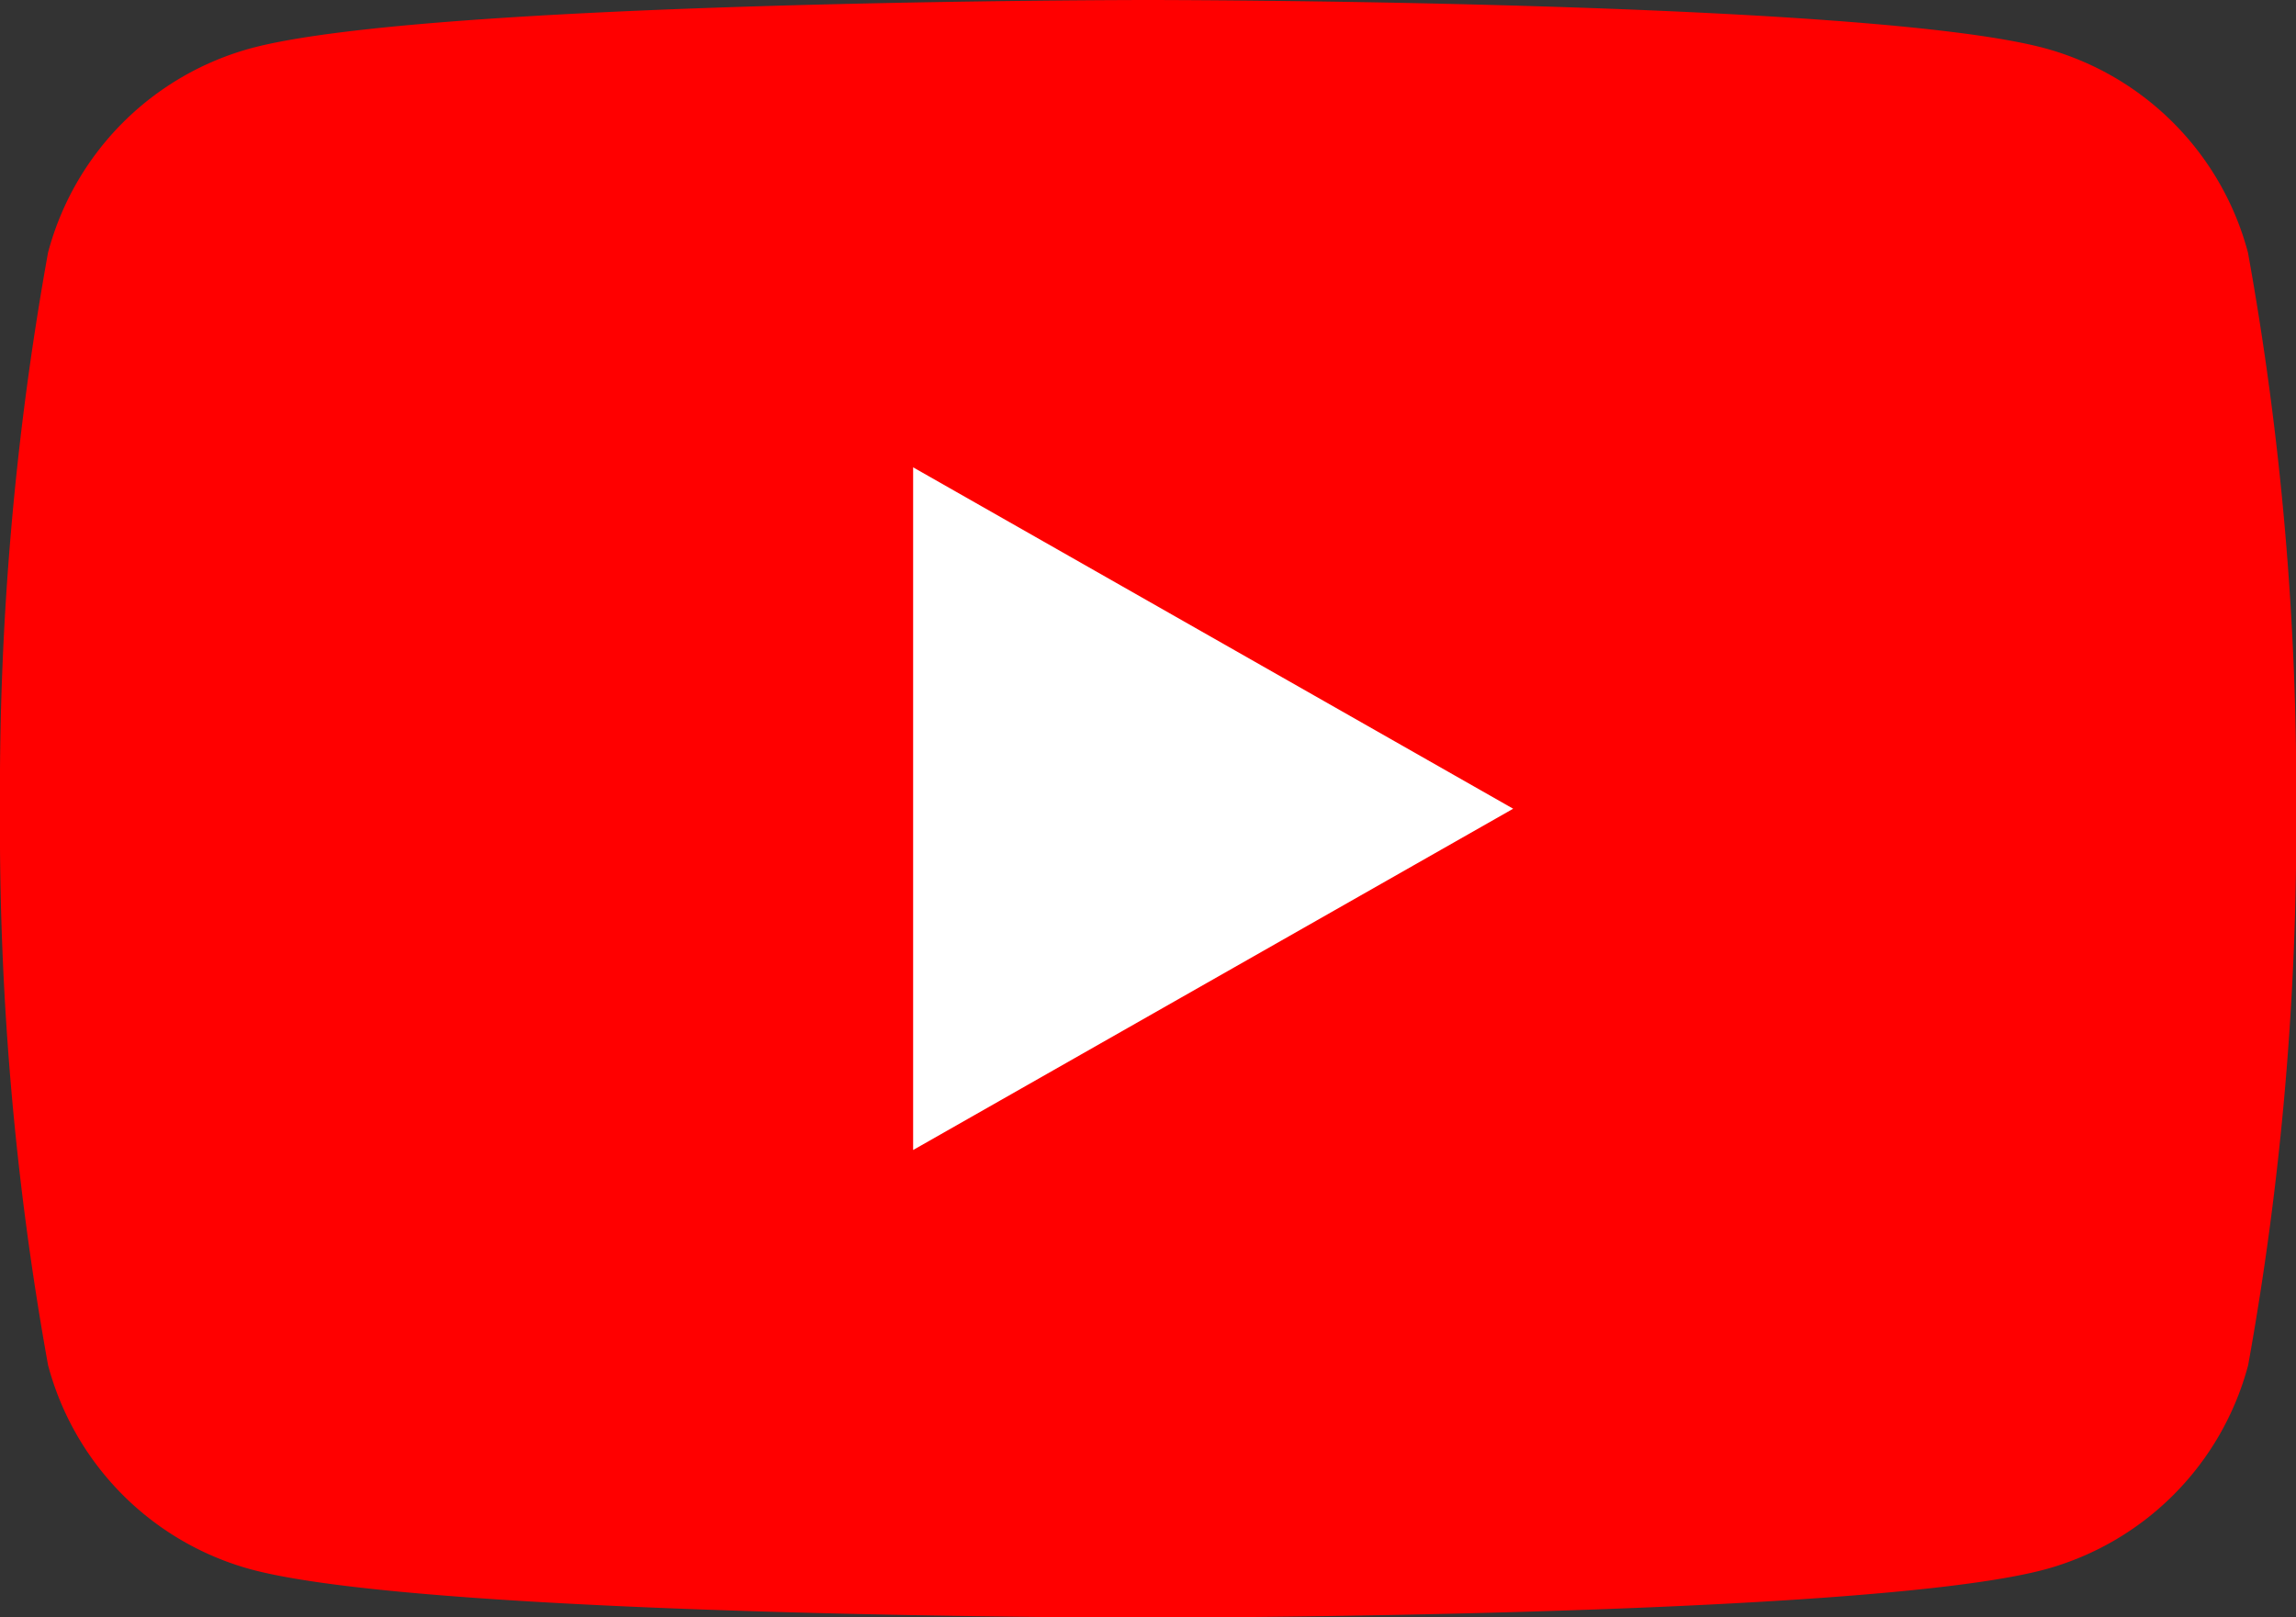
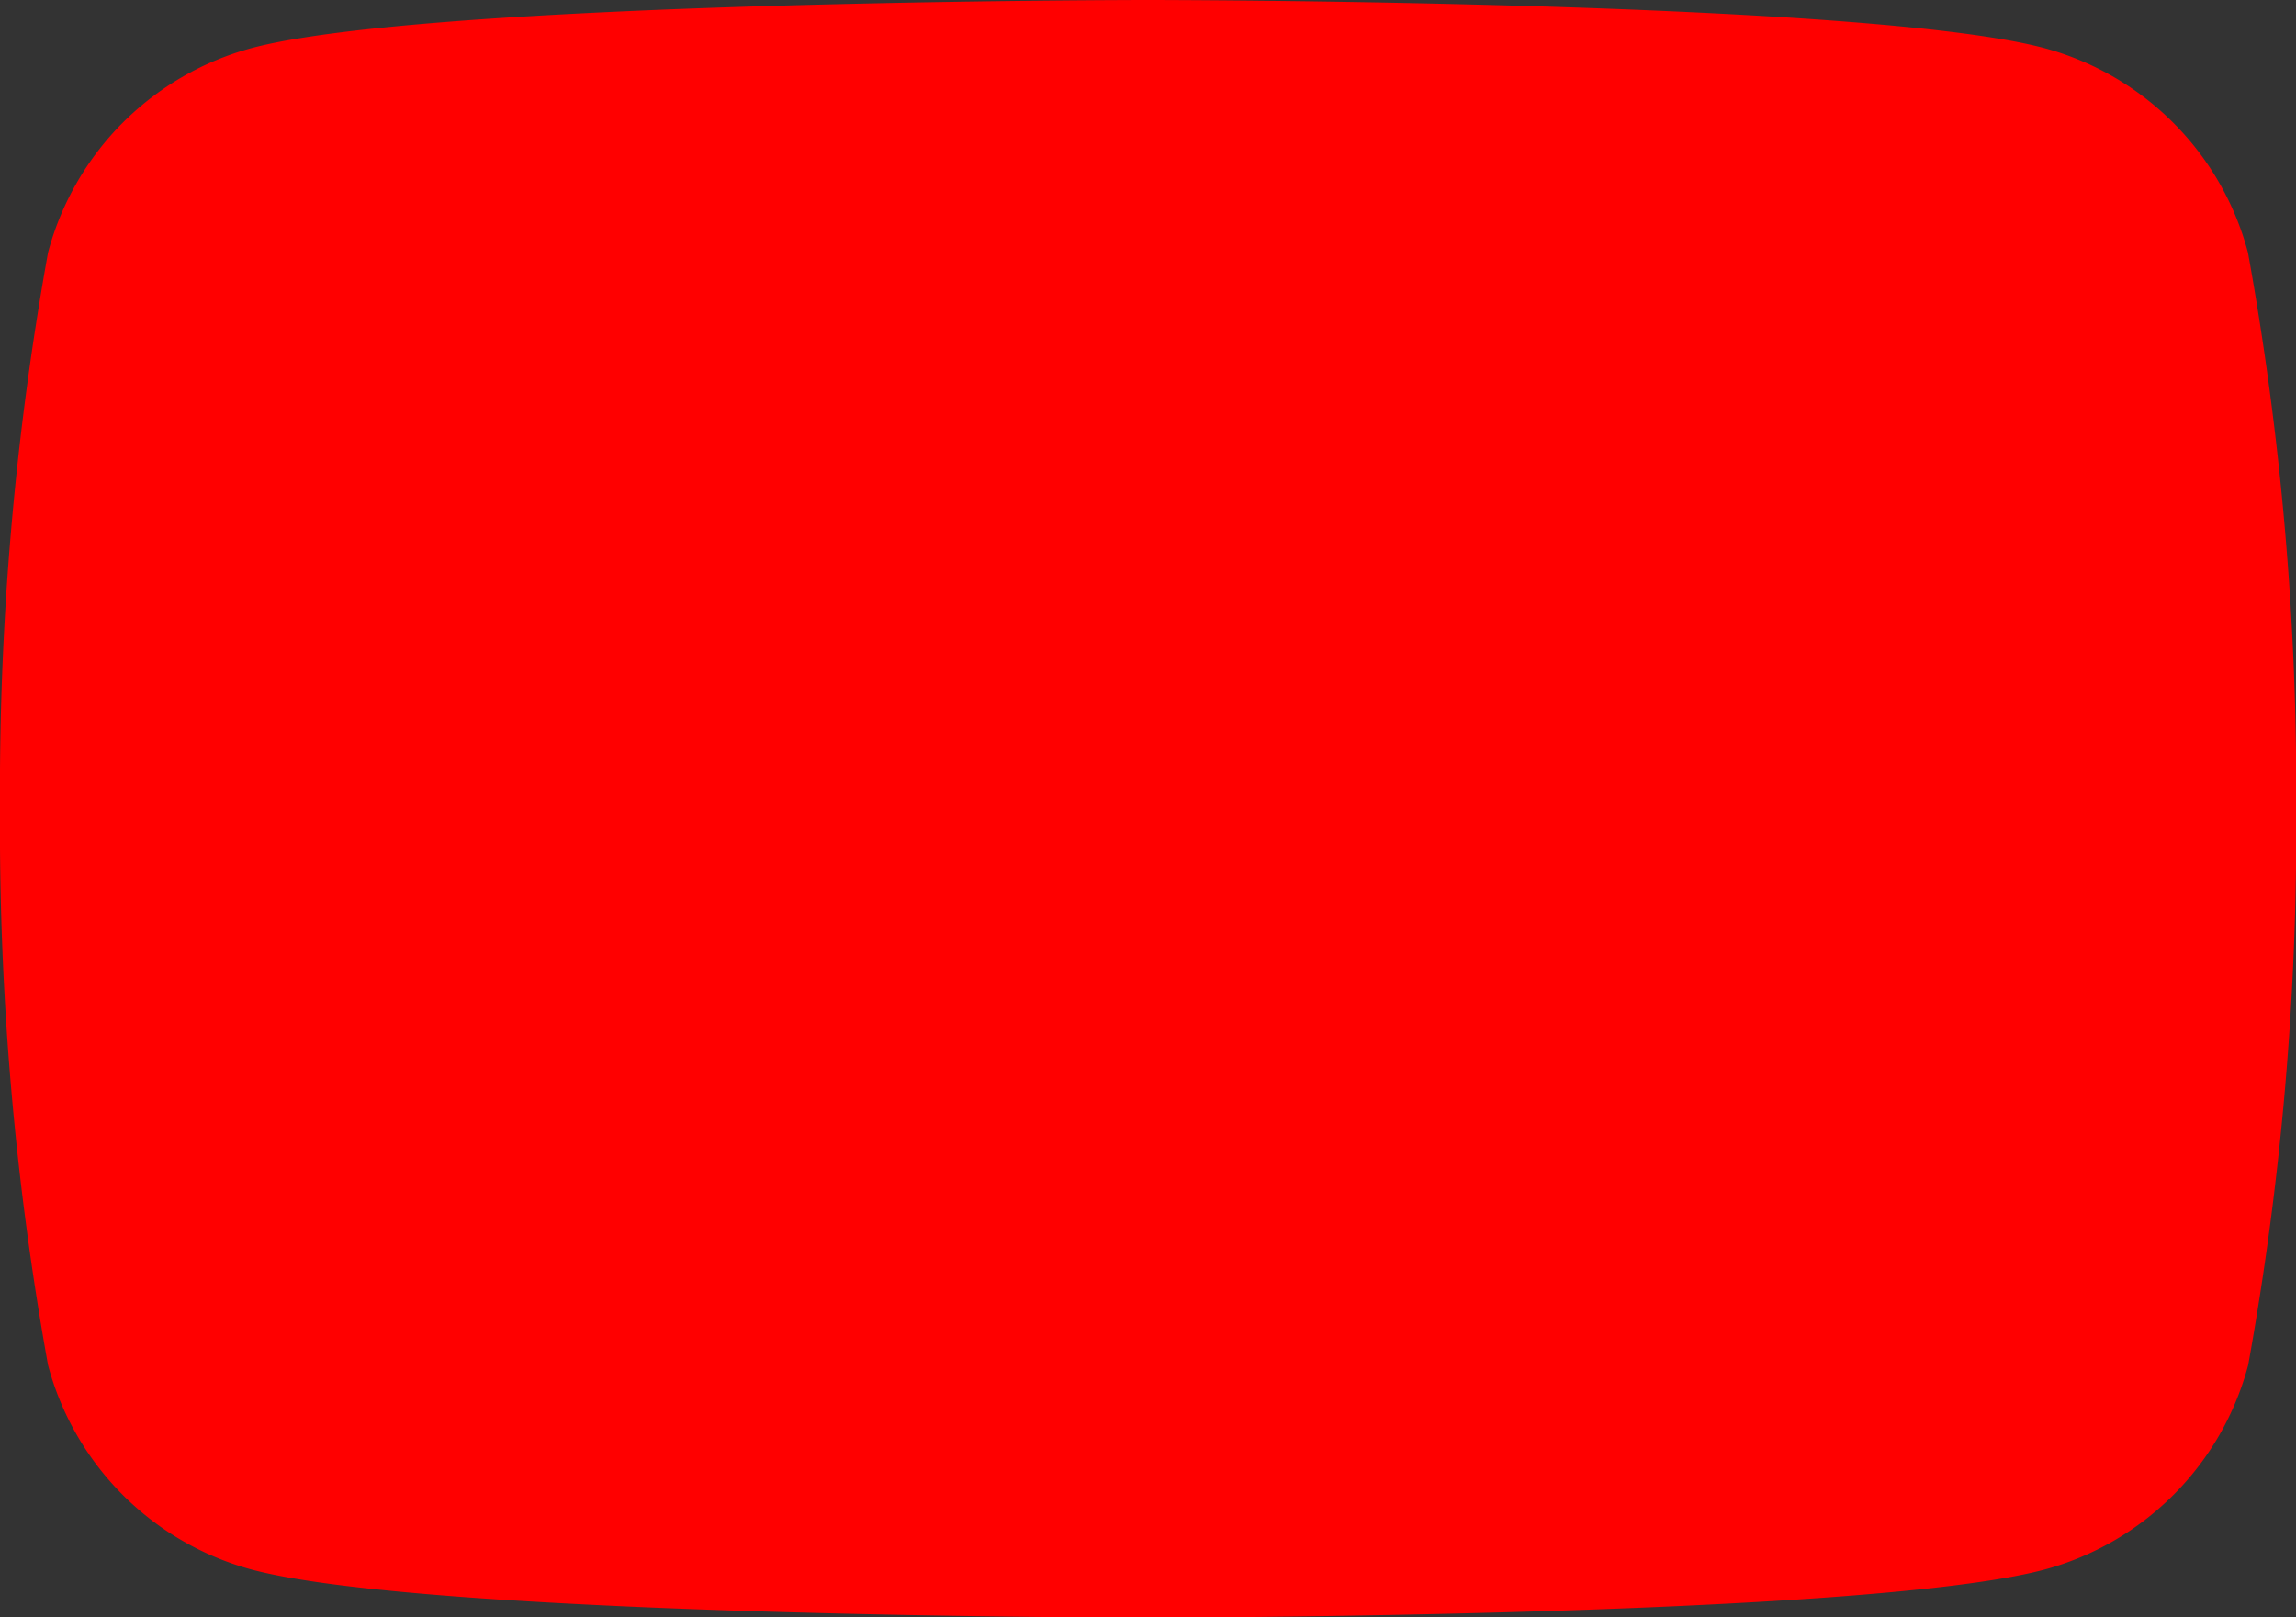
<svg xmlns="http://www.w3.org/2000/svg" width="21.692" height="15.283" viewBox="0 0 21.692 15.283">
  <rect x="0" y="0" width="21.692" height="15.283" fill="#333333" stroke="none" />
  <path d="M21.238,2.386A2.726,2.726,0,0,0,19.32.456C17.629,0,10.846,0,10.846,0S4.062,0,2.371.456A2.726,2.726,0,0,0,.454,2.386,28.582,28.582,0,0,0,0,7.641,28.582,28.582,0,0,0,.454,12.9a2.726,2.726,0,0,0,1.918,1.93c1.691.456,8.475.456,8.475.456s6.784,0,8.475-.456a2.726,2.726,0,0,0,1.918-1.93,28.582,28.582,0,0,0,.454-5.255A28.582,28.582,0,0,0,21.238,2.386Z" fill="red" />
-   <path d="M70,42.281l5.669-3.225L70,35.83Z" transform="translate(-61.373 -31.414)" fill="#fff" />
</svg>